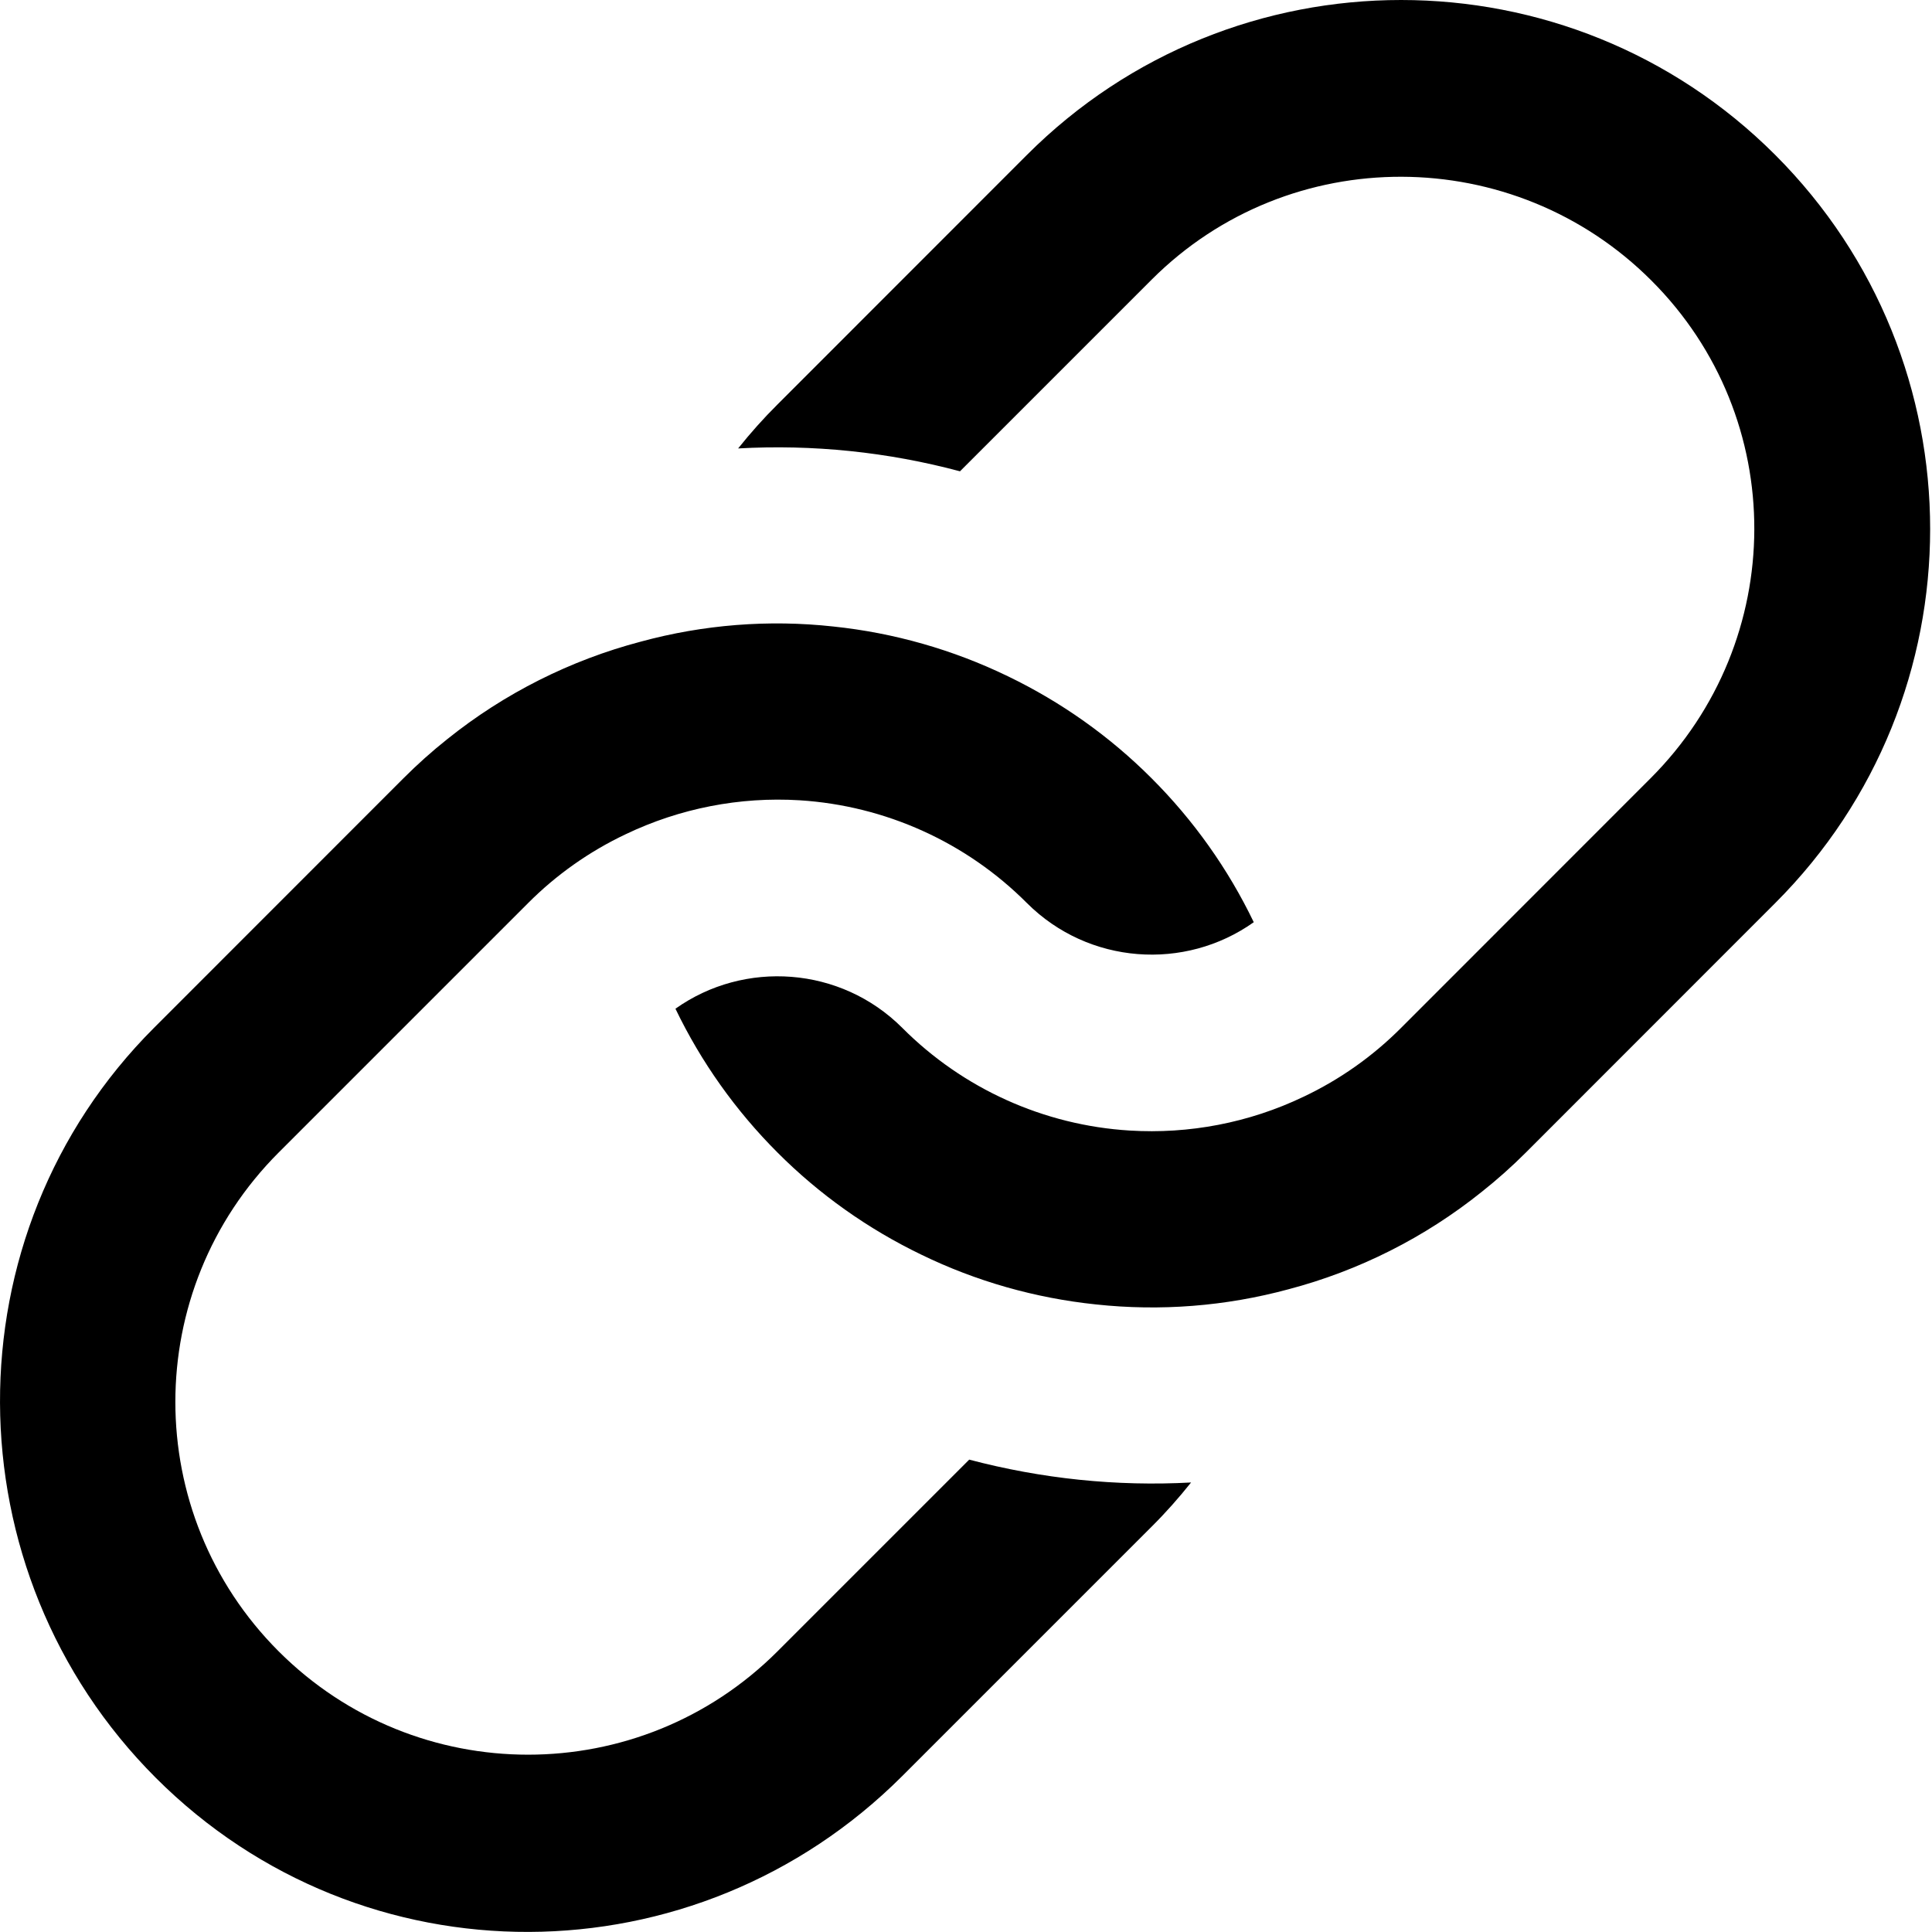
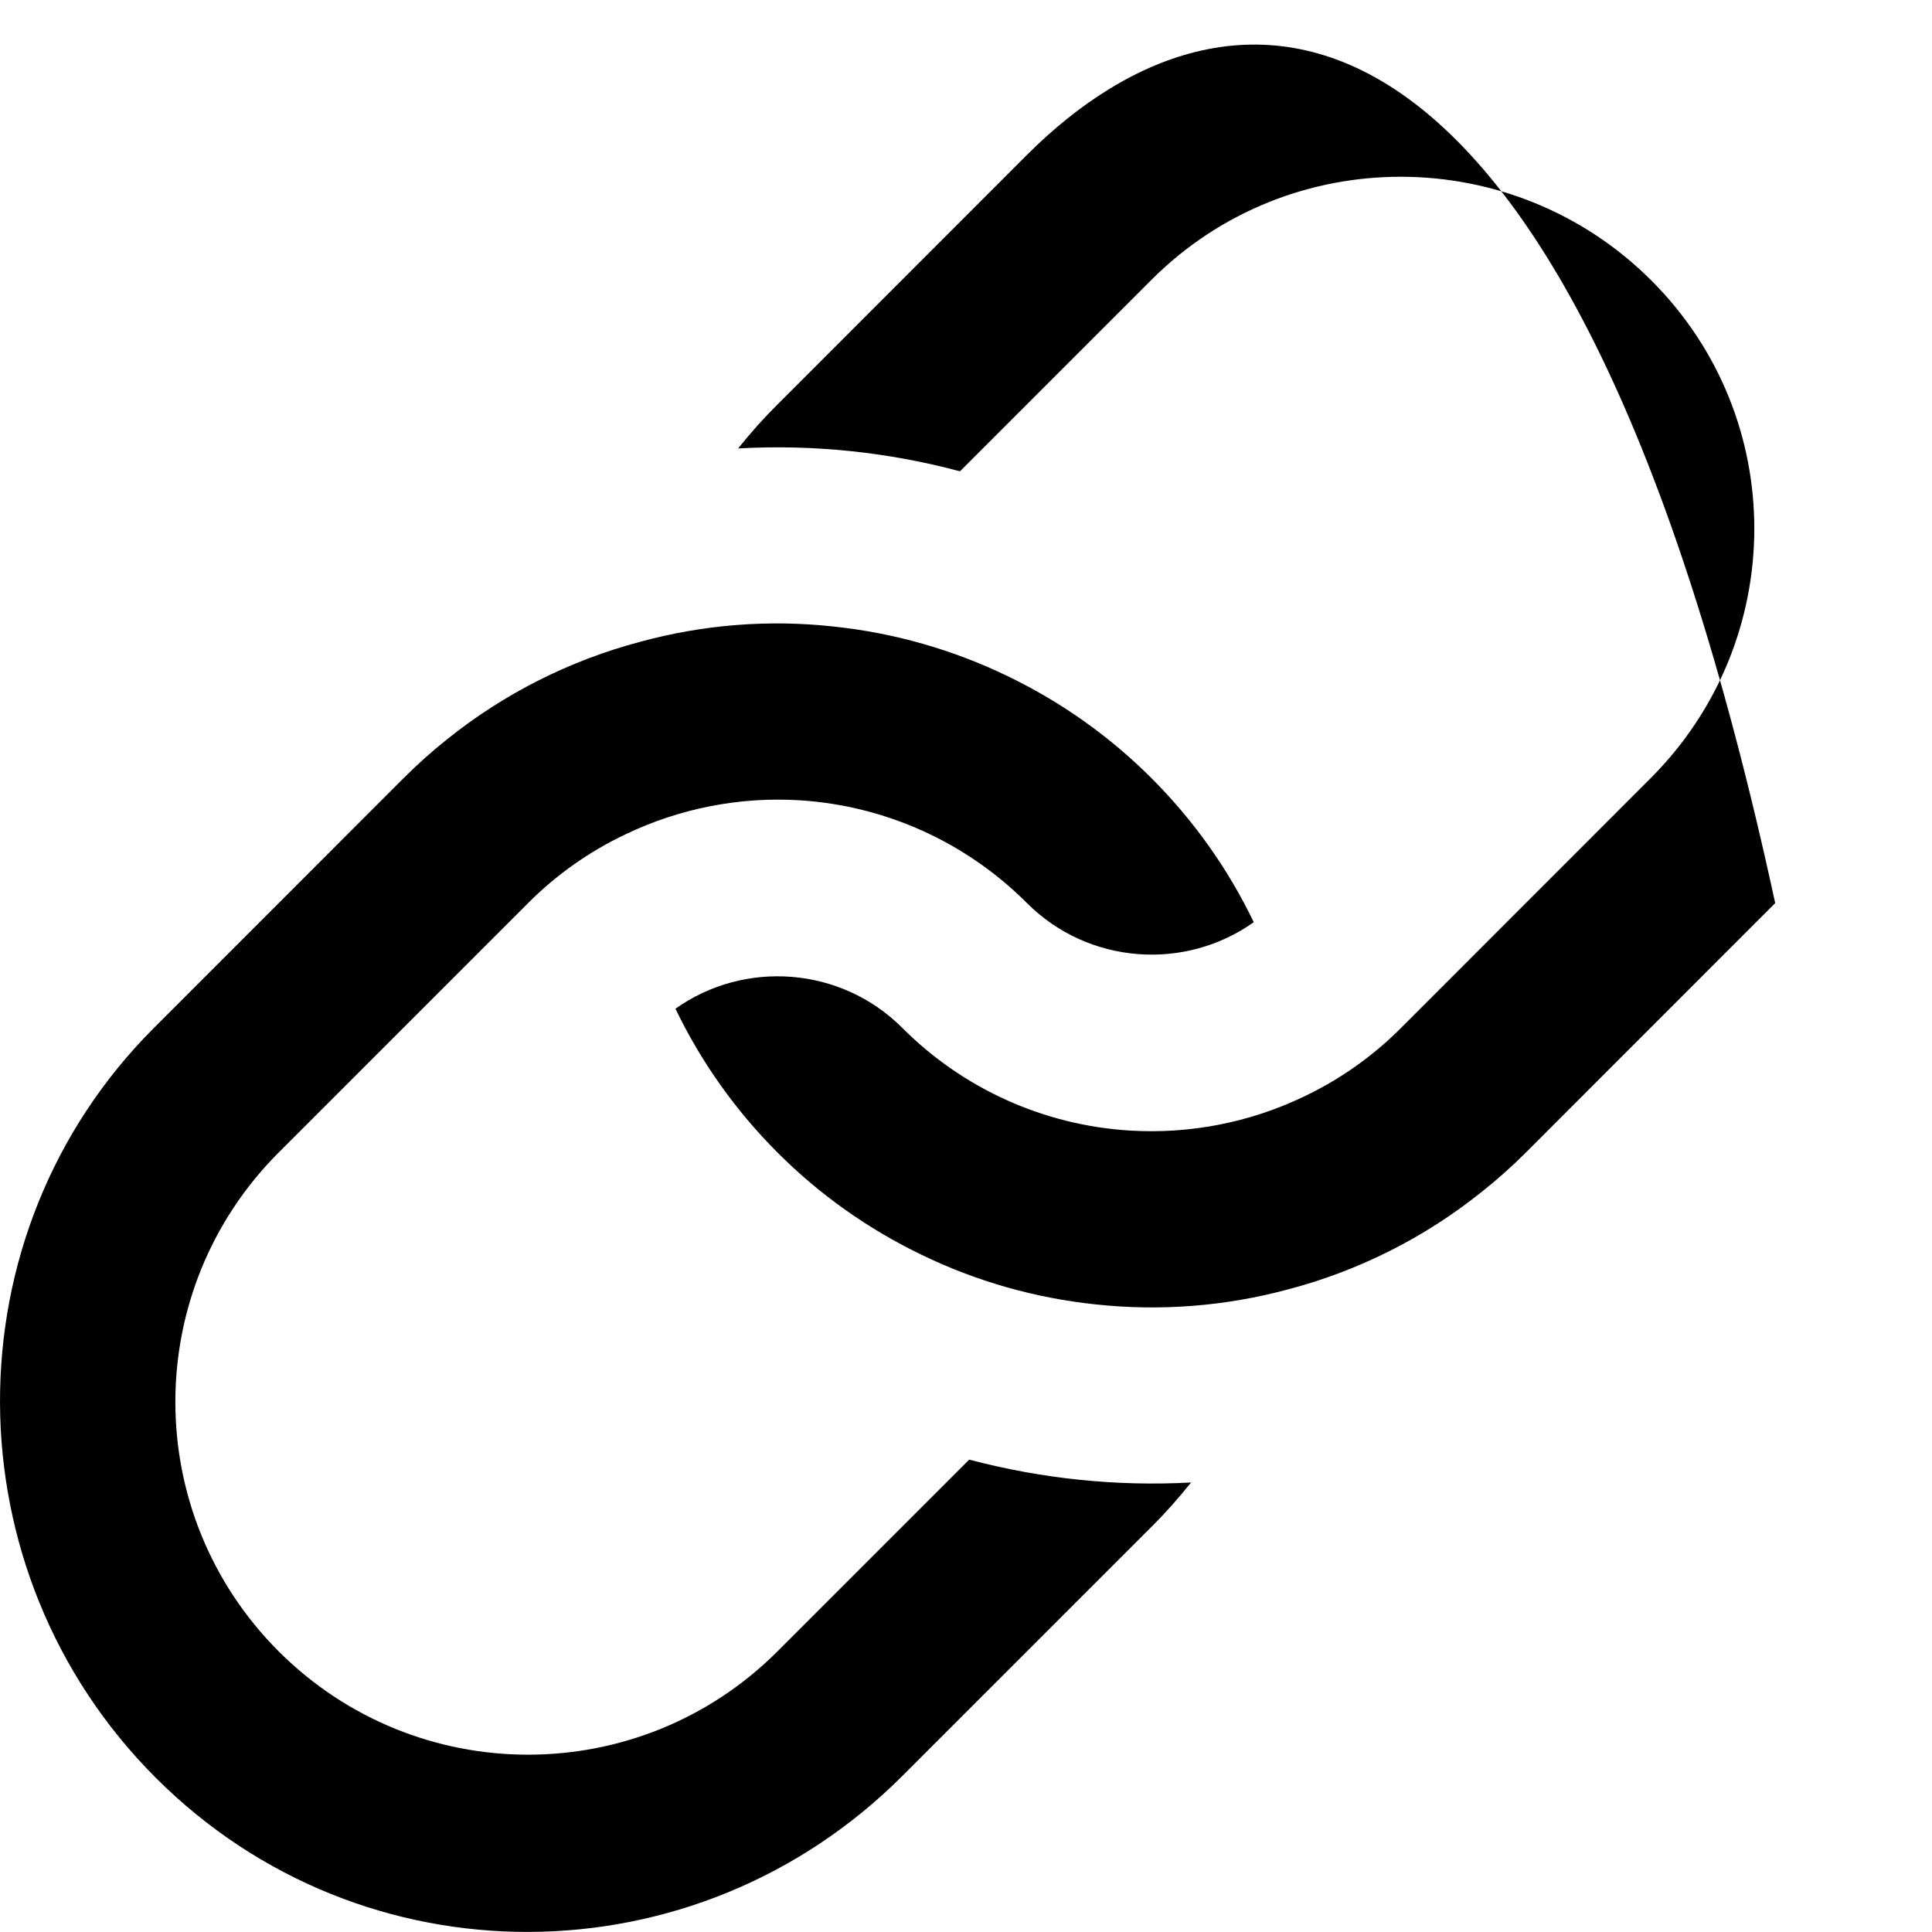
<svg xmlns="http://www.w3.org/2000/svg" width="18" height="18" viewBox="0 0 18 18" fill="none">
-   <path fill-rule="evenodd" clip-rule="evenodd" d="M14.216 10.738L16.539 8.414C18.464 6.49 18.464 3.368 16.539 1.443C14.615 -0.481 11.492 -0.481 9.568 1.443L7.245 3.767C7.114 3.897 6.992 4.034 6.877 4.178C7.573 4.139 8.271 4.211 8.944 4.391L10.73 2.605C12.014 1.321 14.104 1.331 15.386 2.614C16.67 3.897 16.661 5.969 15.377 7.252L13.054 9.576C12.79 9.841 12.483 10.058 12.145 10.218C11.636 10.462 11.076 10.567 10.525 10.533C9.726 10.484 8.972 10.144 8.406 9.576C7.833 9.003 6.935 8.942 6.293 9.398C6.532 9.895 6.854 10.348 7.244 10.738C7.634 11.129 8.087 11.45 8.585 11.69C9.095 11.938 9.645 12.094 10.21 12.153C10.811 12.218 11.42 12.17 12.004 12.012C12.661 11.839 13.274 11.53 13.804 11.105C13.948 10.991 14.086 10.868 14.216 10.738ZM8.406 16.547L10.73 14.223C10.86 14.094 10.982 13.956 11.097 13.812C10.401 13.85 9.704 13.777 9.03 13.599L7.244 15.385C5.96 16.669 3.88 16.669 2.596 15.385C1.313 14.101 1.313 12.022 2.596 10.738L4.92 8.414C5.184 8.149 5.492 7.932 5.83 7.772C6.334 7.531 6.891 7.422 7.449 7.456C8.248 7.506 9.002 7.846 9.568 8.414C10.142 8.987 11.039 9.048 11.681 8.592C11.442 8.095 11.12 7.642 10.73 7.252C10.34 6.861 9.887 6.54 9.389 6.3C8.879 6.053 8.329 5.896 7.764 5.837C7.163 5.771 6.554 5.819 5.97 5.978C5.313 6.151 4.699 6.46 4.169 6.885C4.025 6.999 3.888 7.122 3.758 7.252L1.435 9.576C-0.49 11.5 -0.472 14.64 1.452 16.564C3.378 18.49 6.481 18.471 8.406 16.547Z" fill="black" />
+   <path fill-rule="evenodd" clip-rule="evenodd" d="M14.216 10.738L16.539 8.414C14.615 -0.481 11.492 -0.481 9.568 1.443L7.245 3.767C7.114 3.897 6.992 4.034 6.877 4.178C7.573 4.139 8.271 4.211 8.944 4.391L10.73 2.605C12.014 1.321 14.104 1.331 15.386 2.614C16.67 3.897 16.661 5.969 15.377 7.252L13.054 9.576C12.79 9.841 12.483 10.058 12.145 10.218C11.636 10.462 11.076 10.567 10.525 10.533C9.726 10.484 8.972 10.144 8.406 9.576C7.833 9.003 6.935 8.942 6.293 9.398C6.532 9.895 6.854 10.348 7.244 10.738C7.634 11.129 8.087 11.45 8.585 11.69C9.095 11.938 9.645 12.094 10.21 12.153C10.811 12.218 11.42 12.17 12.004 12.012C12.661 11.839 13.274 11.53 13.804 11.105C13.948 10.991 14.086 10.868 14.216 10.738ZM8.406 16.547L10.73 14.223C10.86 14.094 10.982 13.956 11.097 13.812C10.401 13.85 9.704 13.777 9.03 13.599L7.244 15.385C5.96 16.669 3.88 16.669 2.596 15.385C1.313 14.101 1.313 12.022 2.596 10.738L4.92 8.414C5.184 8.149 5.492 7.932 5.83 7.772C6.334 7.531 6.891 7.422 7.449 7.456C8.248 7.506 9.002 7.846 9.568 8.414C10.142 8.987 11.039 9.048 11.681 8.592C11.442 8.095 11.12 7.642 10.73 7.252C10.34 6.861 9.887 6.54 9.389 6.3C8.879 6.053 8.329 5.896 7.764 5.837C7.163 5.771 6.554 5.819 5.97 5.978C5.313 6.151 4.699 6.46 4.169 6.885C4.025 6.999 3.888 7.122 3.758 7.252L1.435 9.576C-0.49 11.5 -0.472 14.64 1.452 16.564C3.378 18.49 6.481 18.471 8.406 16.547Z" fill="black" />
</svg>